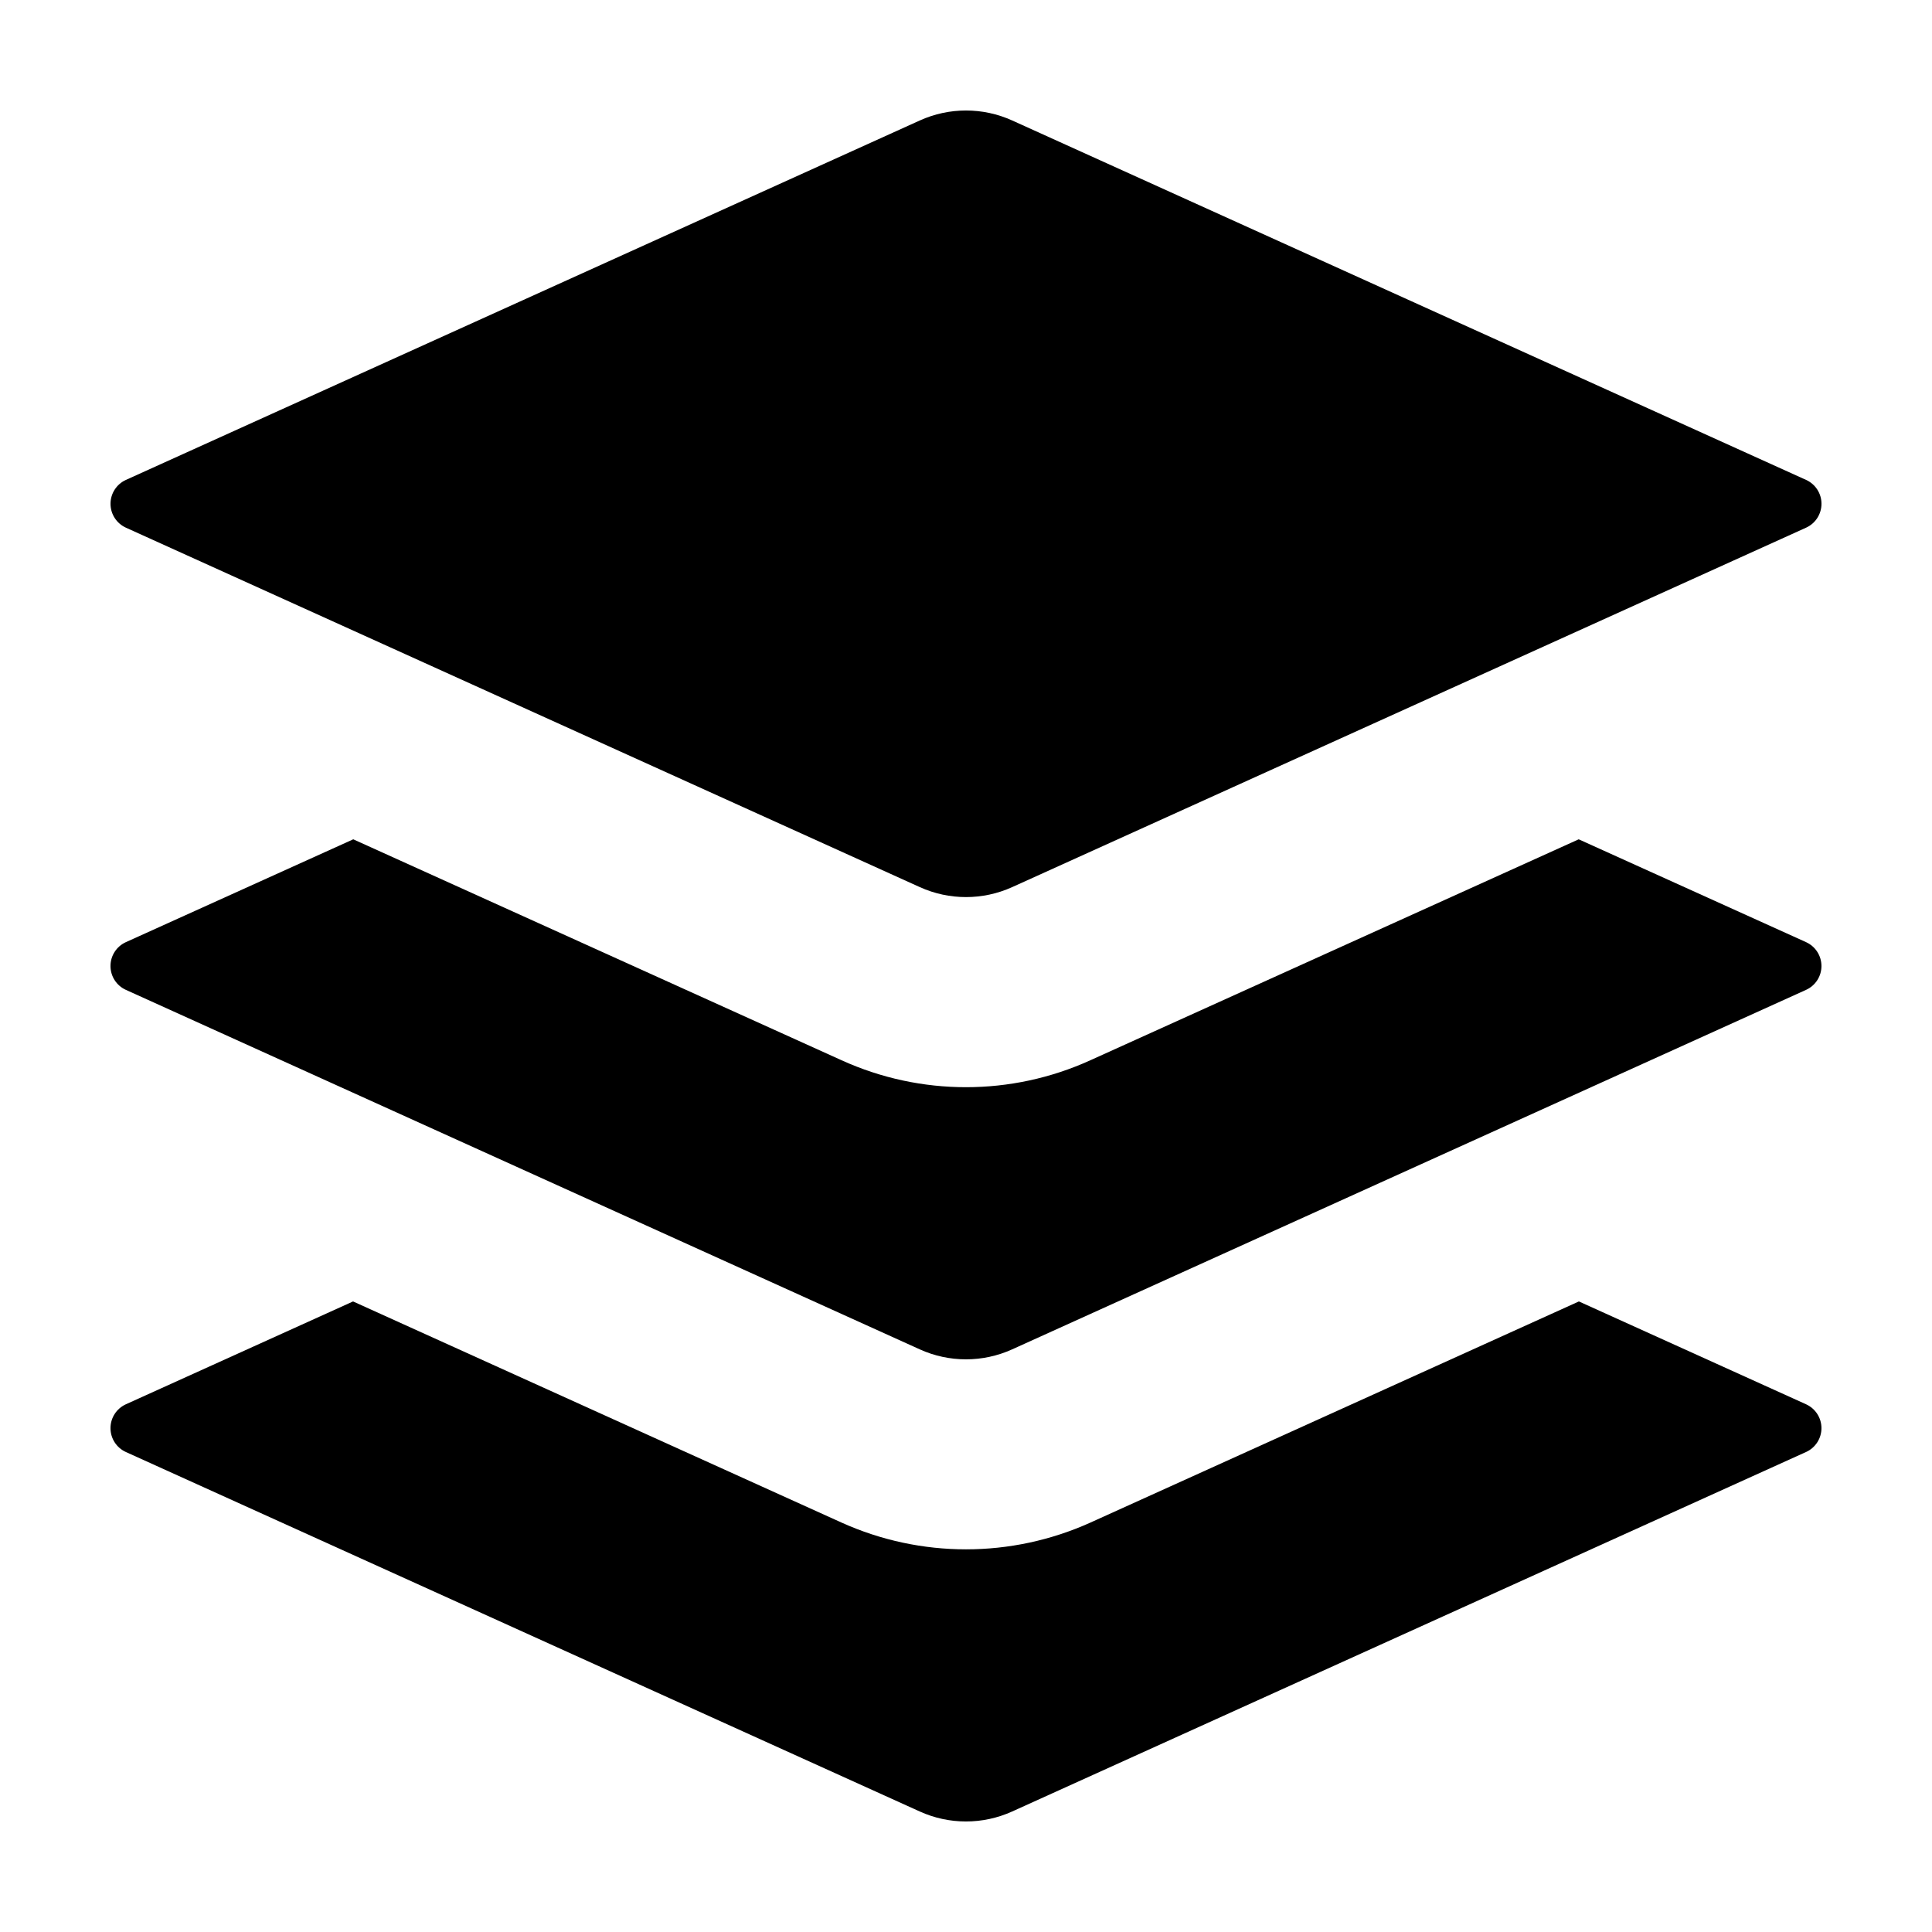
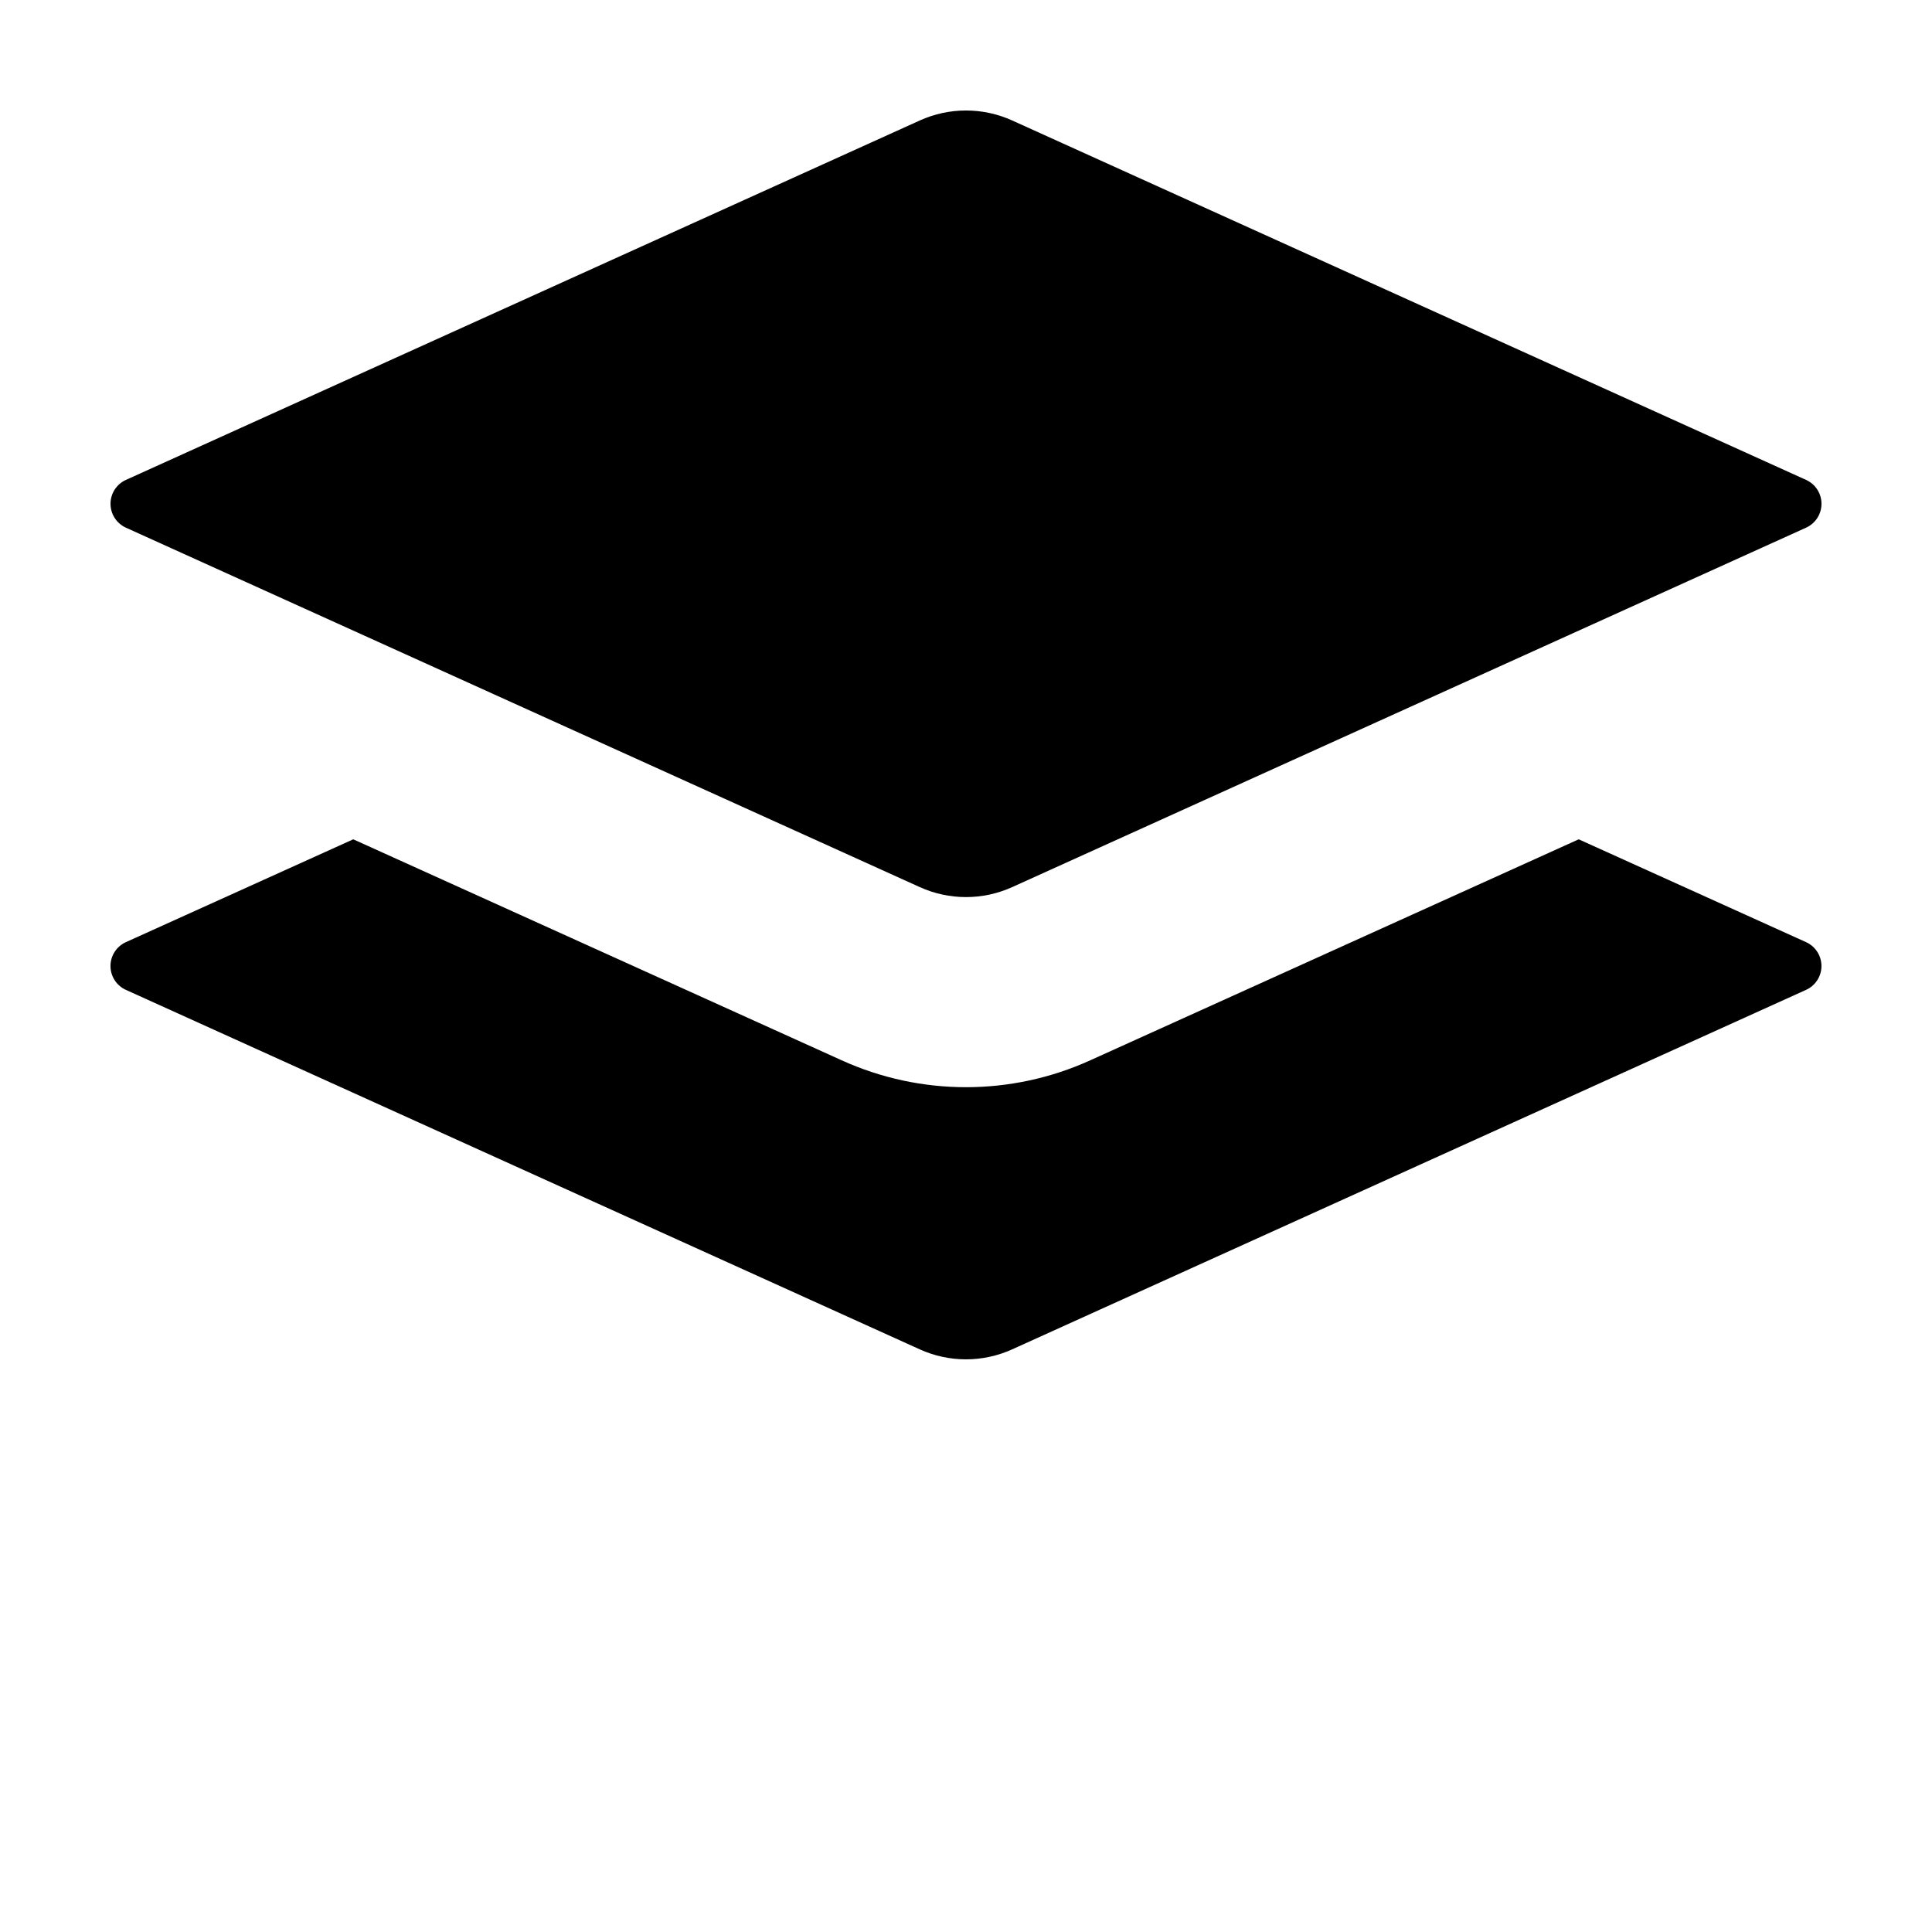
<svg xmlns="http://www.w3.org/2000/svg" fill="#000000" width="800px" height="800px" version="1.1" viewBox="144 144 512 512">
  <g>
    <path d="m622.63 271.18-210.39-95.254c-7.777-3.523-16.699-3.523-24.48 0l-210.39 95.254c-2.484 1.125-4.082 3.602-4.082 6.328 0 2.731 1.598 5.207 4.082 6.332l210.39 95.254c7.781 3.523 16.703 3.523 24.48 0l210.39-95.254c2.488-1.125 4.082-3.602 4.082-6.332 0-2.727-1.594-5.203-4.082-6.328z" />
    <path d="m622.63 393.68-60.258-27.254-129.38 58.539c-20.965 9.539-45.031 9.539-65.996 0l-129.38-58.539-60.258 27.254c-2.484 1.121-4.078 3.598-4.078 6.324 0 2.727 1.594 5.199 4.078 6.32l210.39 95.27c7.777 3.527 16.703 3.527 24.484 0l210.39-95.27c2.484-1.121 4.082-3.594 4.082-6.32-0.004-2.727-1.598-5.203-4.082-6.324z" />
-     <path d="m622.63 516.15-60.207-27.254-129.43 58.594c-20.977 9.469-45.016 9.469-65.996 0l-129.43-58.594-60.207 27.254c-2.484 1.125-4.078 3.598-4.078 6.324 0 2.727 1.594 5.199 4.078 6.324l210.39 95.266c7.777 3.527 16.703 3.527 24.484 0l210.39-95.27v0.004c2.484-1.125 4.082-3.598 4.082-6.324 0-2.727-1.598-5.199-4.082-6.324z" />
  </g>
</svg>